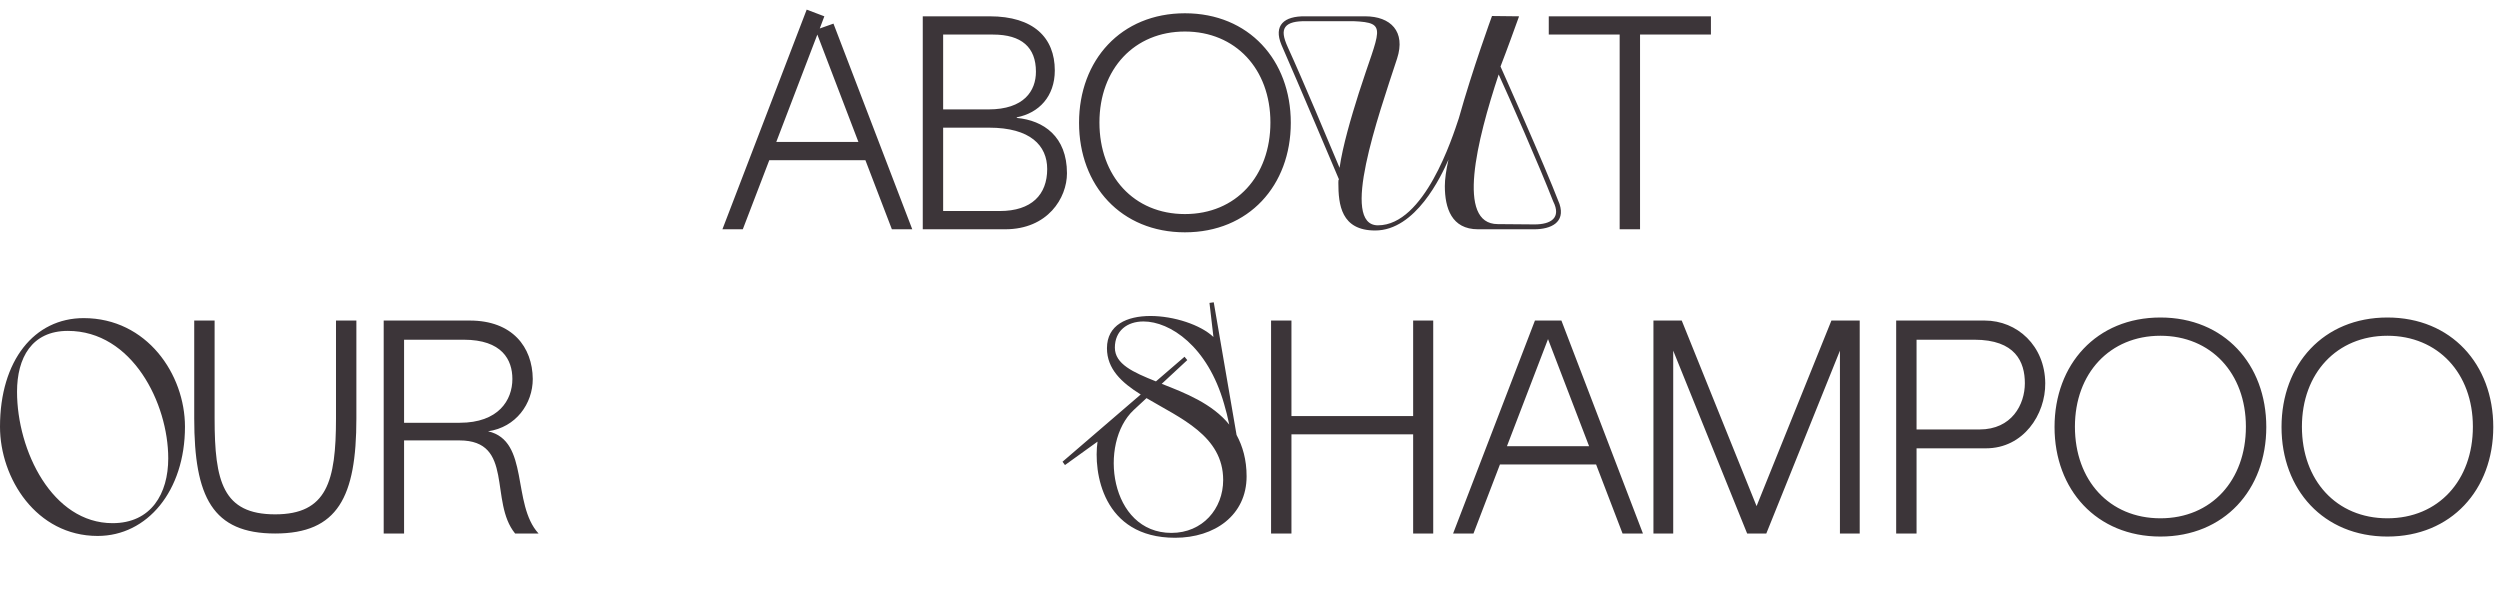
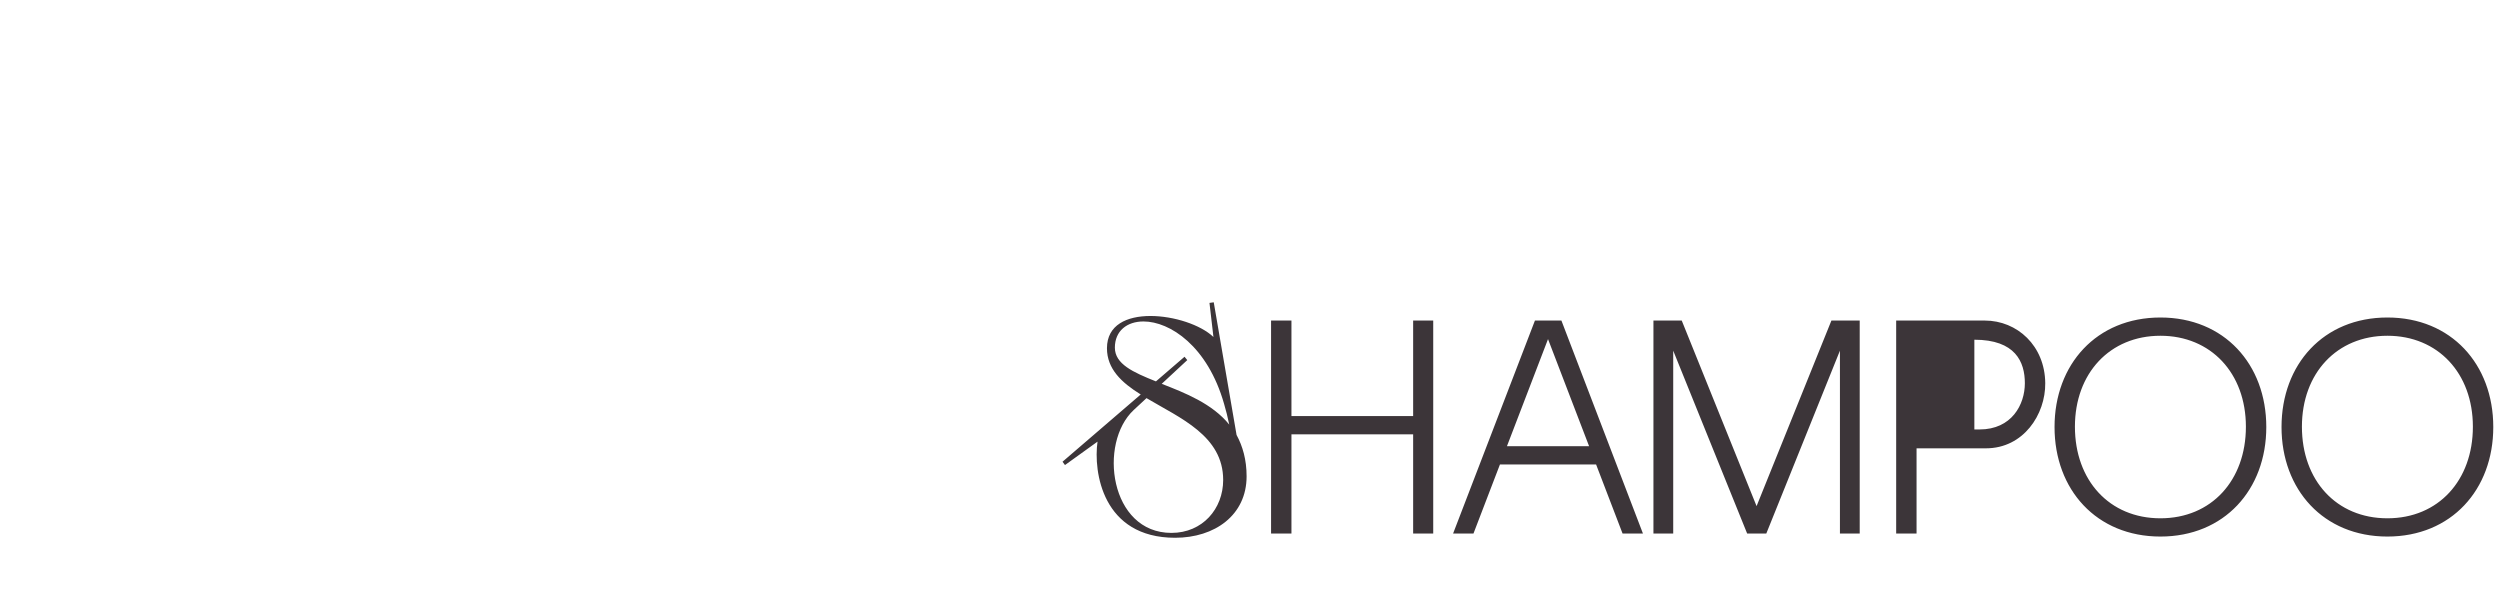
<svg xmlns="http://www.w3.org/2000/svg" width="1134" height="276" viewBox="0 0 1134 276" fill="none">
-   <path d="M502.115 157.958C502.115 147.332 511.223 143.33 521.849 143.33C532.475 143.33 544.619 147.332 550.415 152.852L548.621 137.396L550.553 137.12L560.903 197.288C563.663 202.394 565.457 208.466 565.457 216.056C565.457 233.72 550.967 243.932 533.027 243.932C500.045 243.932 495.905 213.986 497.837 200.324L483.071 210.95L481.967 209.432L517.433 178.934C508.739 173.552 502.115 167.342 502.115 157.958ZM524.333 173L537.305 161.822L538.547 163.34L526.955 174.104C537.581 178.244 549.863 183.074 557.591 192.596C556.901 189.284 556.073 185.972 555.245 183.212C547.793 156.992 530.681 145.814 518.675 145.814C511.223 145.814 505.703 150.092 505.703 157.682C505.703 165.134 513.983 168.86 524.333 173ZM520.055 180.59L514.259 185.972C498.113 201.014 503.357 241.724 531.371 241.724C545.447 241.724 554.831 230.822 554.831 217.712C554.831 197.702 535.373 189.698 520.055 180.59ZM641.002 145.4H650.11V242H641.002V197.012H585.802V242H576.556V145.4H585.802V188.732H641.002V145.4ZM735.991 242L723.985 210.674H680.377L668.371 242H659.125L696.247 145.4H708.253L745.237 242H735.991ZM683.551 202.394H720.811L702.181 153.818L683.551 202.394ZM830.73 145.4H843.564V242H834.594V159.062L801.198 242H792.504L758.97 159.062V242H750V145.4H762.834L796.782 229.58L830.73 145.4ZM900.813 203.36H869.349V242H860.103V145.4H900.261C915.027 145.4 927.585 156.854 927.723 173.828C927.861 187.904 917.925 203.36 900.813 203.36ZM895.569 154.094H869.349V194.804H897.915C912.543 194.804 918.477 183.488 918.477 173.828C918.477 164.168 914.199 154.094 895.569 154.094ZM931.939 193.7C931.939 165.272 950.983 144.02 979.963 144.02C1008.94 144.02 1027.99 165.272 1027.99 193.7C1027.99 222.128 1008.94 243.38 979.963 243.38C950.983 243.38 931.939 222.128 931.939 193.7ZM941.185 193.562C941.185 217.85 956.779 235.1 979.963 235.1C1003.15 235.1 1018.74 217.85 1018.74 193.562C1018.74 169.274 1002.87 152.3 979.963 152.3C957.055 152.3 941.185 169.274 941.185 193.562ZM1034.9 193.7C1034.9 165.272 1053.94 144.02 1082.92 144.02C1111.9 144.02 1130.95 165.272 1130.95 193.7C1130.95 222.128 1111.9 243.38 1082.92 243.38C1053.94 243.38 1034.9 222.128 1034.9 193.7ZM1044.15 193.562C1044.15 217.85 1059.74 235.1 1082.92 235.1C1106.11 235.1 1121.7 217.85 1121.7 193.562C1121.7 169.274 1105.83 152.3 1082.92 152.3C1060.02 152.3 1044.15 169.274 1044.15 193.562Z" fill="#3C3539" />
-   <path d="M327.69 104L365.916 4.364L373.92 7.4L371.85 12.92L378.06 10.712L413.802 104H404.556L392.55 72.674H348.942L336.936 104H327.69ZM352.116 64.394H389.376L370.746 15.68L352.116 64.394ZM461.207 53.216V53.492C473.351 54.596 483.977 61.91 483.977 78.608C483.977 89.786 475.283 104 455.963 104H418.565V7.4H448.925C468.797 7.4 478.457 17.06 478.457 31.964C478.457 43.694 471.281 51.284 461.207 53.216ZM450.443 15.68H427.811V49.628H448.373C464.519 49.628 469.901 41.21 469.901 32.516C469.901 21.476 463.415 15.68 450.443 15.68ZM453.479 95.72C467.969 95.72 475.007 88.268 475.007 76.676C475.007 66.05 467.417 57.908 448.649 57.908H427.811V95.72H453.479ZM489.457 55.7C489.457 27.272 508.501 6.02 537.481 6.02C566.461 6.02 585.505 27.272 585.505 55.7C585.505 84.128 566.461 105.38 537.481 105.38C508.501 105.38 489.457 84.128 489.457 55.7ZM498.703 55.562C498.703 79.85 514.297 97.1 537.481 97.1C560.665 97.1 576.259 79.85 576.259 55.562C576.259 31.274 560.389 14.3 537.481 14.3C514.573 14.3 498.703 31.274 498.703 55.562ZM679.667 33.482L679.805 33.758C669.869 63.842 660.485 101.654 679.391 101.654L696.089 101.792C703.403 101.792 708.371 98.894 704.507 91.304C698.159 75.02 684.359 43.694 679.667 33.482ZM607.631 76.124C609.011 66.326 612.875 53.216 616.325 42.314C625.571 13.334 629.987 10.298 613.979 9.608H591.899C588.035 9.608 584.585 10.16 583.067 12.23C581.687 14.162 582.101 16.922 584.171 21.476C590.933 36.242 602.939 64.946 607.631 76.124ZM625.019 102.206C646.133 102.206 658.829 62.324 661.727 53.63C667.937 31.412 676.769 7.262 676.769 7.262L689.051 7.4C686.843 13.472 683.945 21.614 680.633 30.17C681.461 32.102 699.953 73.226 707.405 92.546C710.165 100.964 703.403 104 695.951 104H670.421C658.415 104 655.379 94.34 655.379 84.404C655.379 81.368 655.931 77.228 657.035 72.398C653.723 79.988 642.131 104.552 623.777 104.552C608.321 104.552 607.079 92.822 607.079 82.886C607.079 82.196 607.079 81.506 607.355 81.368C606.527 79.436 588.863 37.622 581.273 20.372C577.547 11.402 582.515 7.262 592.037 7.4H619.223C630.815 7.4 637.715 14.3 633.713 26.582C625.019 53.078 607.769 102.206 625.019 102.206ZM702.522 7.4H776.076V15.68H743.922V104H734.676V15.68H702.522V7.4Z" fill="#3C3539" />
-   <path d="M0 193.562C0 163.478 15.594 144.296 37.95 144.296C66.654 144.296 83.904 169.826 83.904 193.562C83.904 222.68 66.792 243.104 44.298 243.104C16.422 243.104 0 216.884 0 193.562ZM76.314 207.914C76.314 182.936 60.03 150.092 30.774 150.092C14.352 150.092 7.728 162.374 7.728 177.692C7.728 204.464 23.736 237.308 51.06 237.308C68.586 237.308 76.314 223.922 76.314 207.914ZM152.407 189.836V145.4H161.653V189.836C161.653 225.44 153.235 242 124.807 242C96.379 242 88.099 225.44 88.099 189.836V145.4H97.345V189.836C97.345 218.402 101.071 233.306 124.807 233.306C148.267 233.306 152.407 218.402 152.407 189.836ZM174.042 242V145.4H213.096C232.416 145.4 241.524 157.406 241.662 171.896C241.662 183.074 234.072 193.838 221.376 195.632C240.282 199.91 232.002 228.614 244.284 242H233.658C221.79 227.51 233.382 199.772 208.404 199.772H183.288V242H174.042ZM210.336 154.094H183.288V191.768H208.542C226.068 191.768 232.416 181.556 232.416 171.896C232.416 163.202 227.724 154.094 210.336 154.094Z" fill="#3C3539" />
+   <path d="M502.115 157.958C502.115 147.332 511.223 143.33 521.849 143.33C532.475 143.33 544.619 147.332 550.415 152.852L548.621 137.396L550.553 137.12L560.903 197.288C563.663 202.394 565.457 208.466 565.457 216.056C565.457 233.72 550.967 243.932 533.027 243.932C500.045 243.932 495.905 213.986 497.837 200.324L483.071 210.95L481.967 209.432L517.433 178.934C508.739 173.552 502.115 167.342 502.115 157.958ZM524.333 173L537.305 161.822L538.547 163.34L526.955 174.104C537.581 178.244 549.863 183.074 557.591 192.596C556.901 189.284 556.073 185.972 555.245 183.212C547.793 156.992 530.681 145.814 518.675 145.814C511.223 145.814 505.703 150.092 505.703 157.682C505.703 165.134 513.983 168.86 524.333 173ZM520.055 180.59L514.259 185.972C498.113 201.014 503.357 241.724 531.371 241.724C545.447 241.724 554.831 230.822 554.831 217.712C554.831 197.702 535.373 189.698 520.055 180.59ZM641.002 145.4H650.11V242H641.002V197.012H585.802V242H576.556V145.4H585.802V188.732H641.002V145.4ZM735.991 242L723.985 210.674H680.377L668.371 242H659.125L696.247 145.4H708.253L745.237 242H735.991ZM683.551 202.394H720.811L702.181 153.818L683.551 202.394ZM830.73 145.4H843.564V242H834.594V159.062L801.198 242H792.504L758.97 159.062V242H750V145.4H762.834L796.782 229.58L830.73 145.4ZM900.813 203.36H869.349V242H860.103V145.4H900.261C915.027 145.4 927.585 156.854 927.723 173.828C927.861 187.904 917.925 203.36 900.813 203.36ZM895.569 154.094V194.804H897.915C912.543 194.804 918.477 183.488 918.477 173.828C918.477 164.168 914.199 154.094 895.569 154.094ZM931.939 193.7C931.939 165.272 950.983 144.02 979.963 144.02C1008.94 144.02 1027.99 165.272 1027.99 193.7C1027.99 222.128 1008.94 243.38 979.963 243.38C950.983 243.38 931.939 222.128 931.939 193.7ZM941.185 193.562C941.185 217.85 956.779 235.1 979.963 235.1C1003.15 235.1 1018.74 217.85 1018.74 193.562C1018.74 169.274 1002.87 152.3 979.963 152.3C957.055 152.3 941.185 169.274 941.185 193.562ZM1034.9 193.7C1034.9 165.272 1053.94 144.02 1082.92 144.02C1111.9 144.02 1130.95 165.272 1130.95 193.7C1130.95 222.128 1111.9 243.38 1082.92 243.38C1053.94 243.38 1034.9 222.128 1034.9 193.7ZM1044.15 193.562C1044.15 217.85 1059.74 235.1 1082.92 235.1C1106.11 235.1 1121.7 217.85 1121.7 193.562C1121.7 169.274 1105.83 152.3 1082.92 152.3C1060.02 152.3 1044.15 169.274 1044.15 193.562Z" fill="#3C3539" />
</svg>